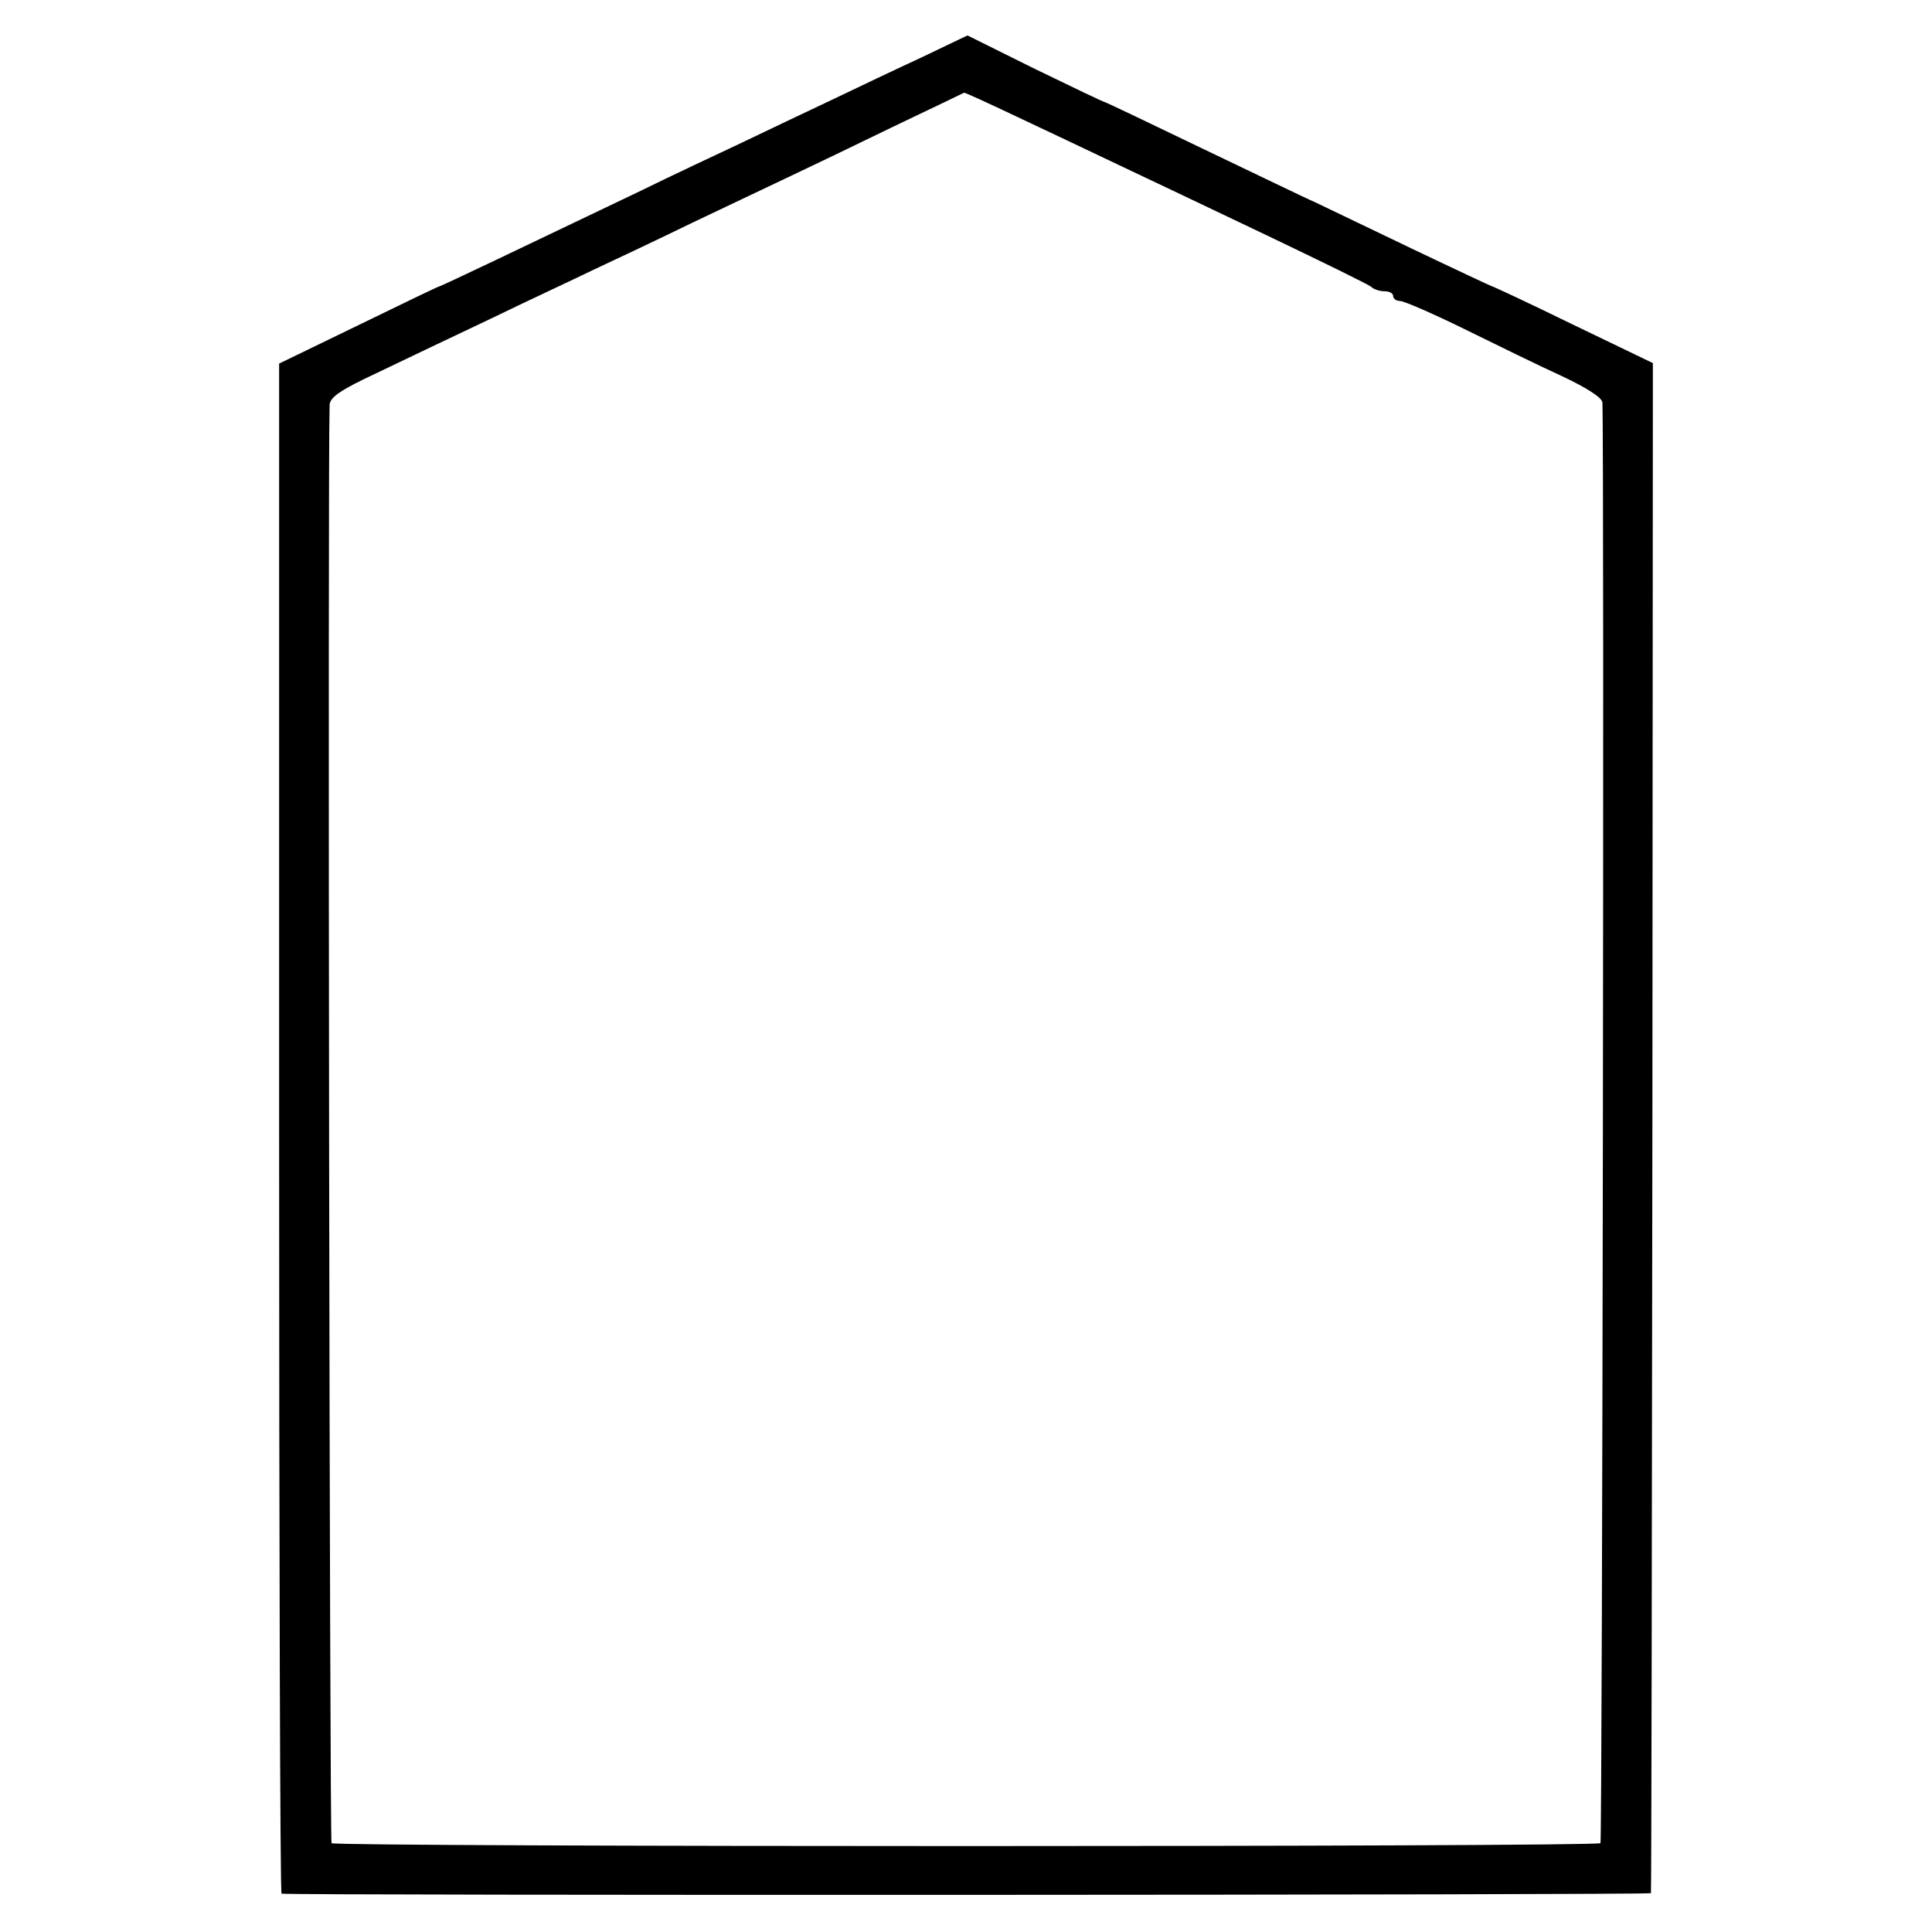
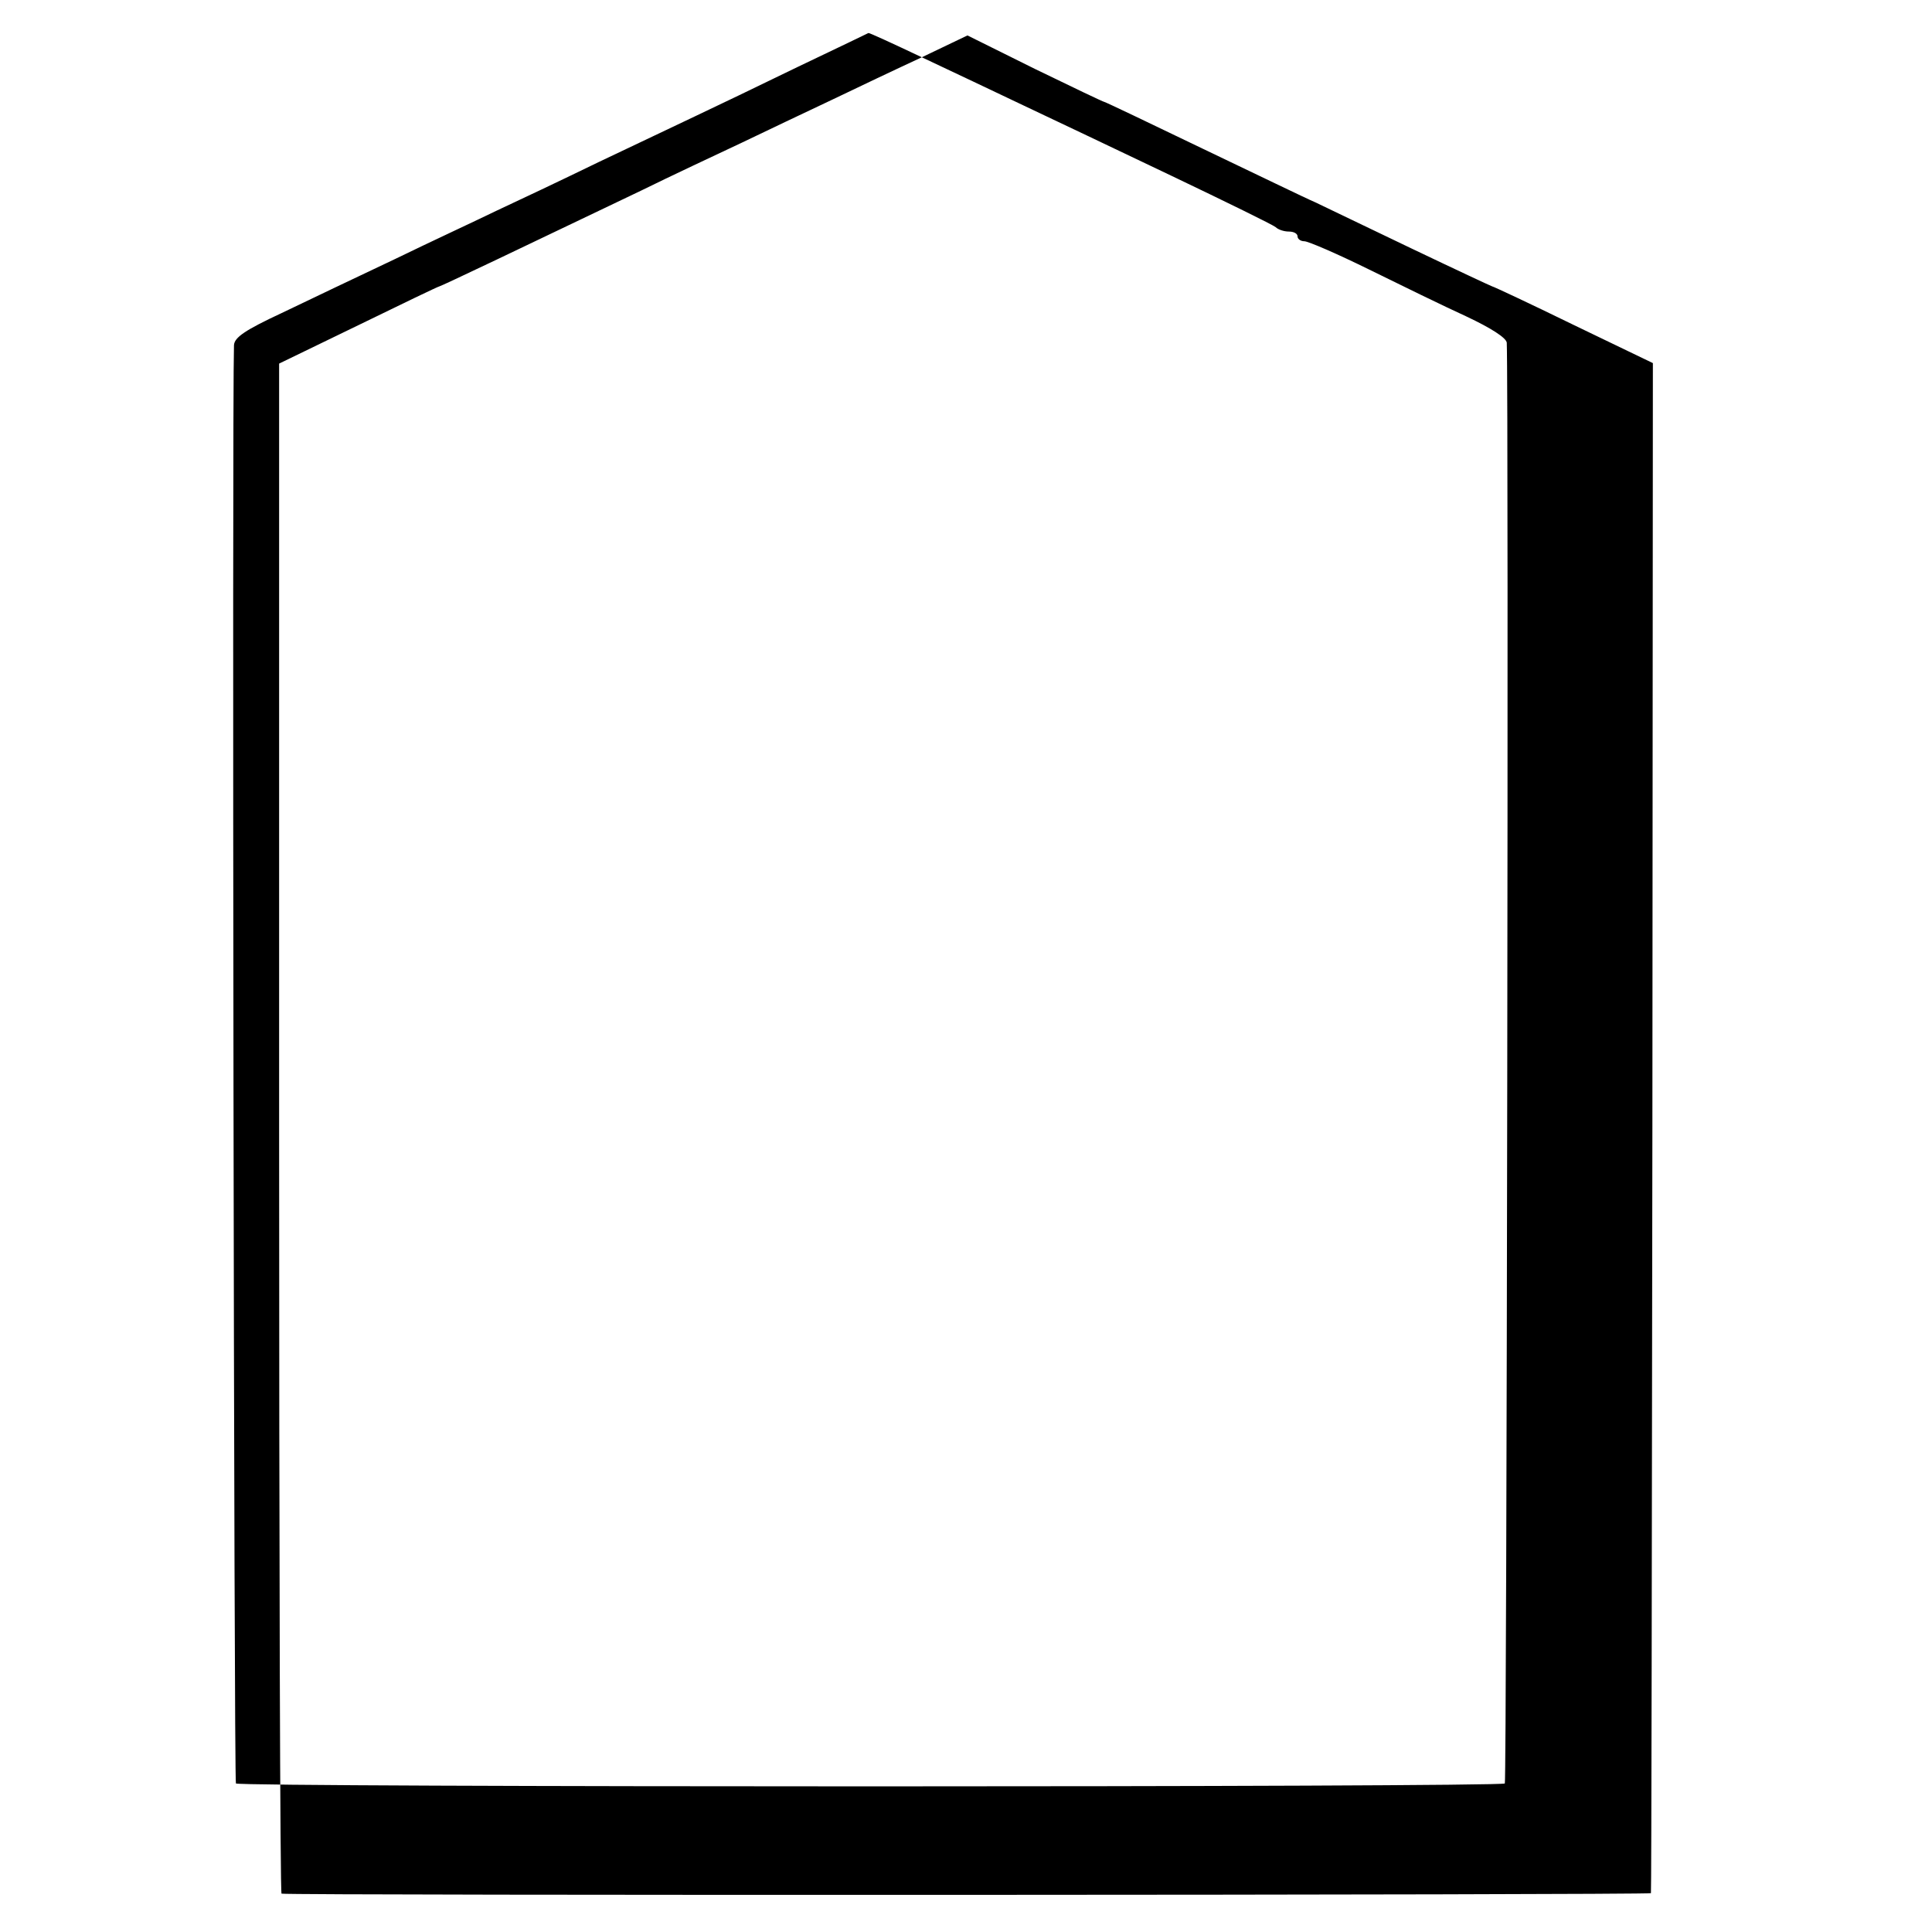
<svg xmlns="http://www.w3.org/2000/svg" version="1.0" width="398pt" height="398pt" viewBox="0 0 398 398" preserveAspectRatio="xMidYMid meet">
  <g transform="translate(0,398) scale(0.1,-0.1)" fill="#000000" stroke="none">
-     <path d="M1899 3862 c-52 -24 -136 -64 -186 -88 -51 -24 -135 -64 -185 -88 -51 -24 -145 -68 -208 -99 -236 -113 -412 -197 -415 -197 -2 0 -77 -36 -167 -80 l-163 -79 0 -1576 c0 -866 2 -1576 5 -1576 17 -4 2820 -3 2821 1 1 3 2 713 3 1579 l1 1573 -164 79 c-90 44 -165 79 -167 79 -1 0 -76 35 -166 78 -90 43 -179 86 -198 95 -19 8 -124 59 -233 111 -110 53 -200 96 -202 96 -2 0 -67 31 -143 68 l-139 69 -94 -45z m197 -123 c60 -28 154 -73 209 -99 55 -26 192 -91 305 -145 113 -54 209 -101 215 -106 5 -5 17 -9 27 -9 10 0 18 -4 18 -10 0 -5 6 -10 14 -10 8 0 68 -26 133 -58 65 -32 155 -76 201 -97 51 -24 82 -44 83 -54 4 -100 0 -2963 -4 -2968 -9 -8 -2605 -8 -2614 0 -4 5 -8 2840 -4 2963 1 16 23 31 98 66 54 26 159 76 233 111 74 36 169 80 210 100 41 19 136 64 210 100 74 35 164 78 200 95 36 17 130 62 210 101 80 38 146 70 146 70 1 1 51 -22 110 -50z" />
+     <path d="M1899 3862 c-52 -24 -136 -64 -186 -88 -51 -24 -135 -64 -185 -88 -51 -24 -145 -68 -208 -99 -236 -113 -412 -197 -415 -197 -2 0 -77 -36 -167 -80 l-163 -79 0 -1576 c0 -866 2 -1576 5 -1576 17 -4 2820 -3 2821 1 1 3 2 713 3 1579 l1 1573 -164 79 c-90 44 -165 79 -167 79 -1 0 -76 35 -166 78 -90 43 -179 86 -198 95 -19 8 -124 59 -233 111 -110 53 -200 96 -202 96 -2 0 -67 31 -143 68 l-139 69 -94 -45z c60 -28 154 -73 209 -99 55 -26 192 -91 305 -145 113 -54 209 -101 215 -106 5 -5 17 -9 27 -9 10 0 18 -4 18 -10 0 -5 6 -10 14 -10 8 0 68 -26 133 -58 65 -32 155 -76 201 -97 51 -24 82 -44 83 -54 4 -100 0 -2963 -4 -2968 -9 -8 -2605 -8 -2614 0 -4 5 -8 2840 -4 2963 1 16 23 31 98 66 54 26 159 76 233 111 74 36 169 80 210 100 41 19 136 64 210 100 74 35 164 78 200 95 36 17 130 62 210 101 80 38 146 70 146 70 1 1 51 -22 110 -50z" />
  </g>
</svg>